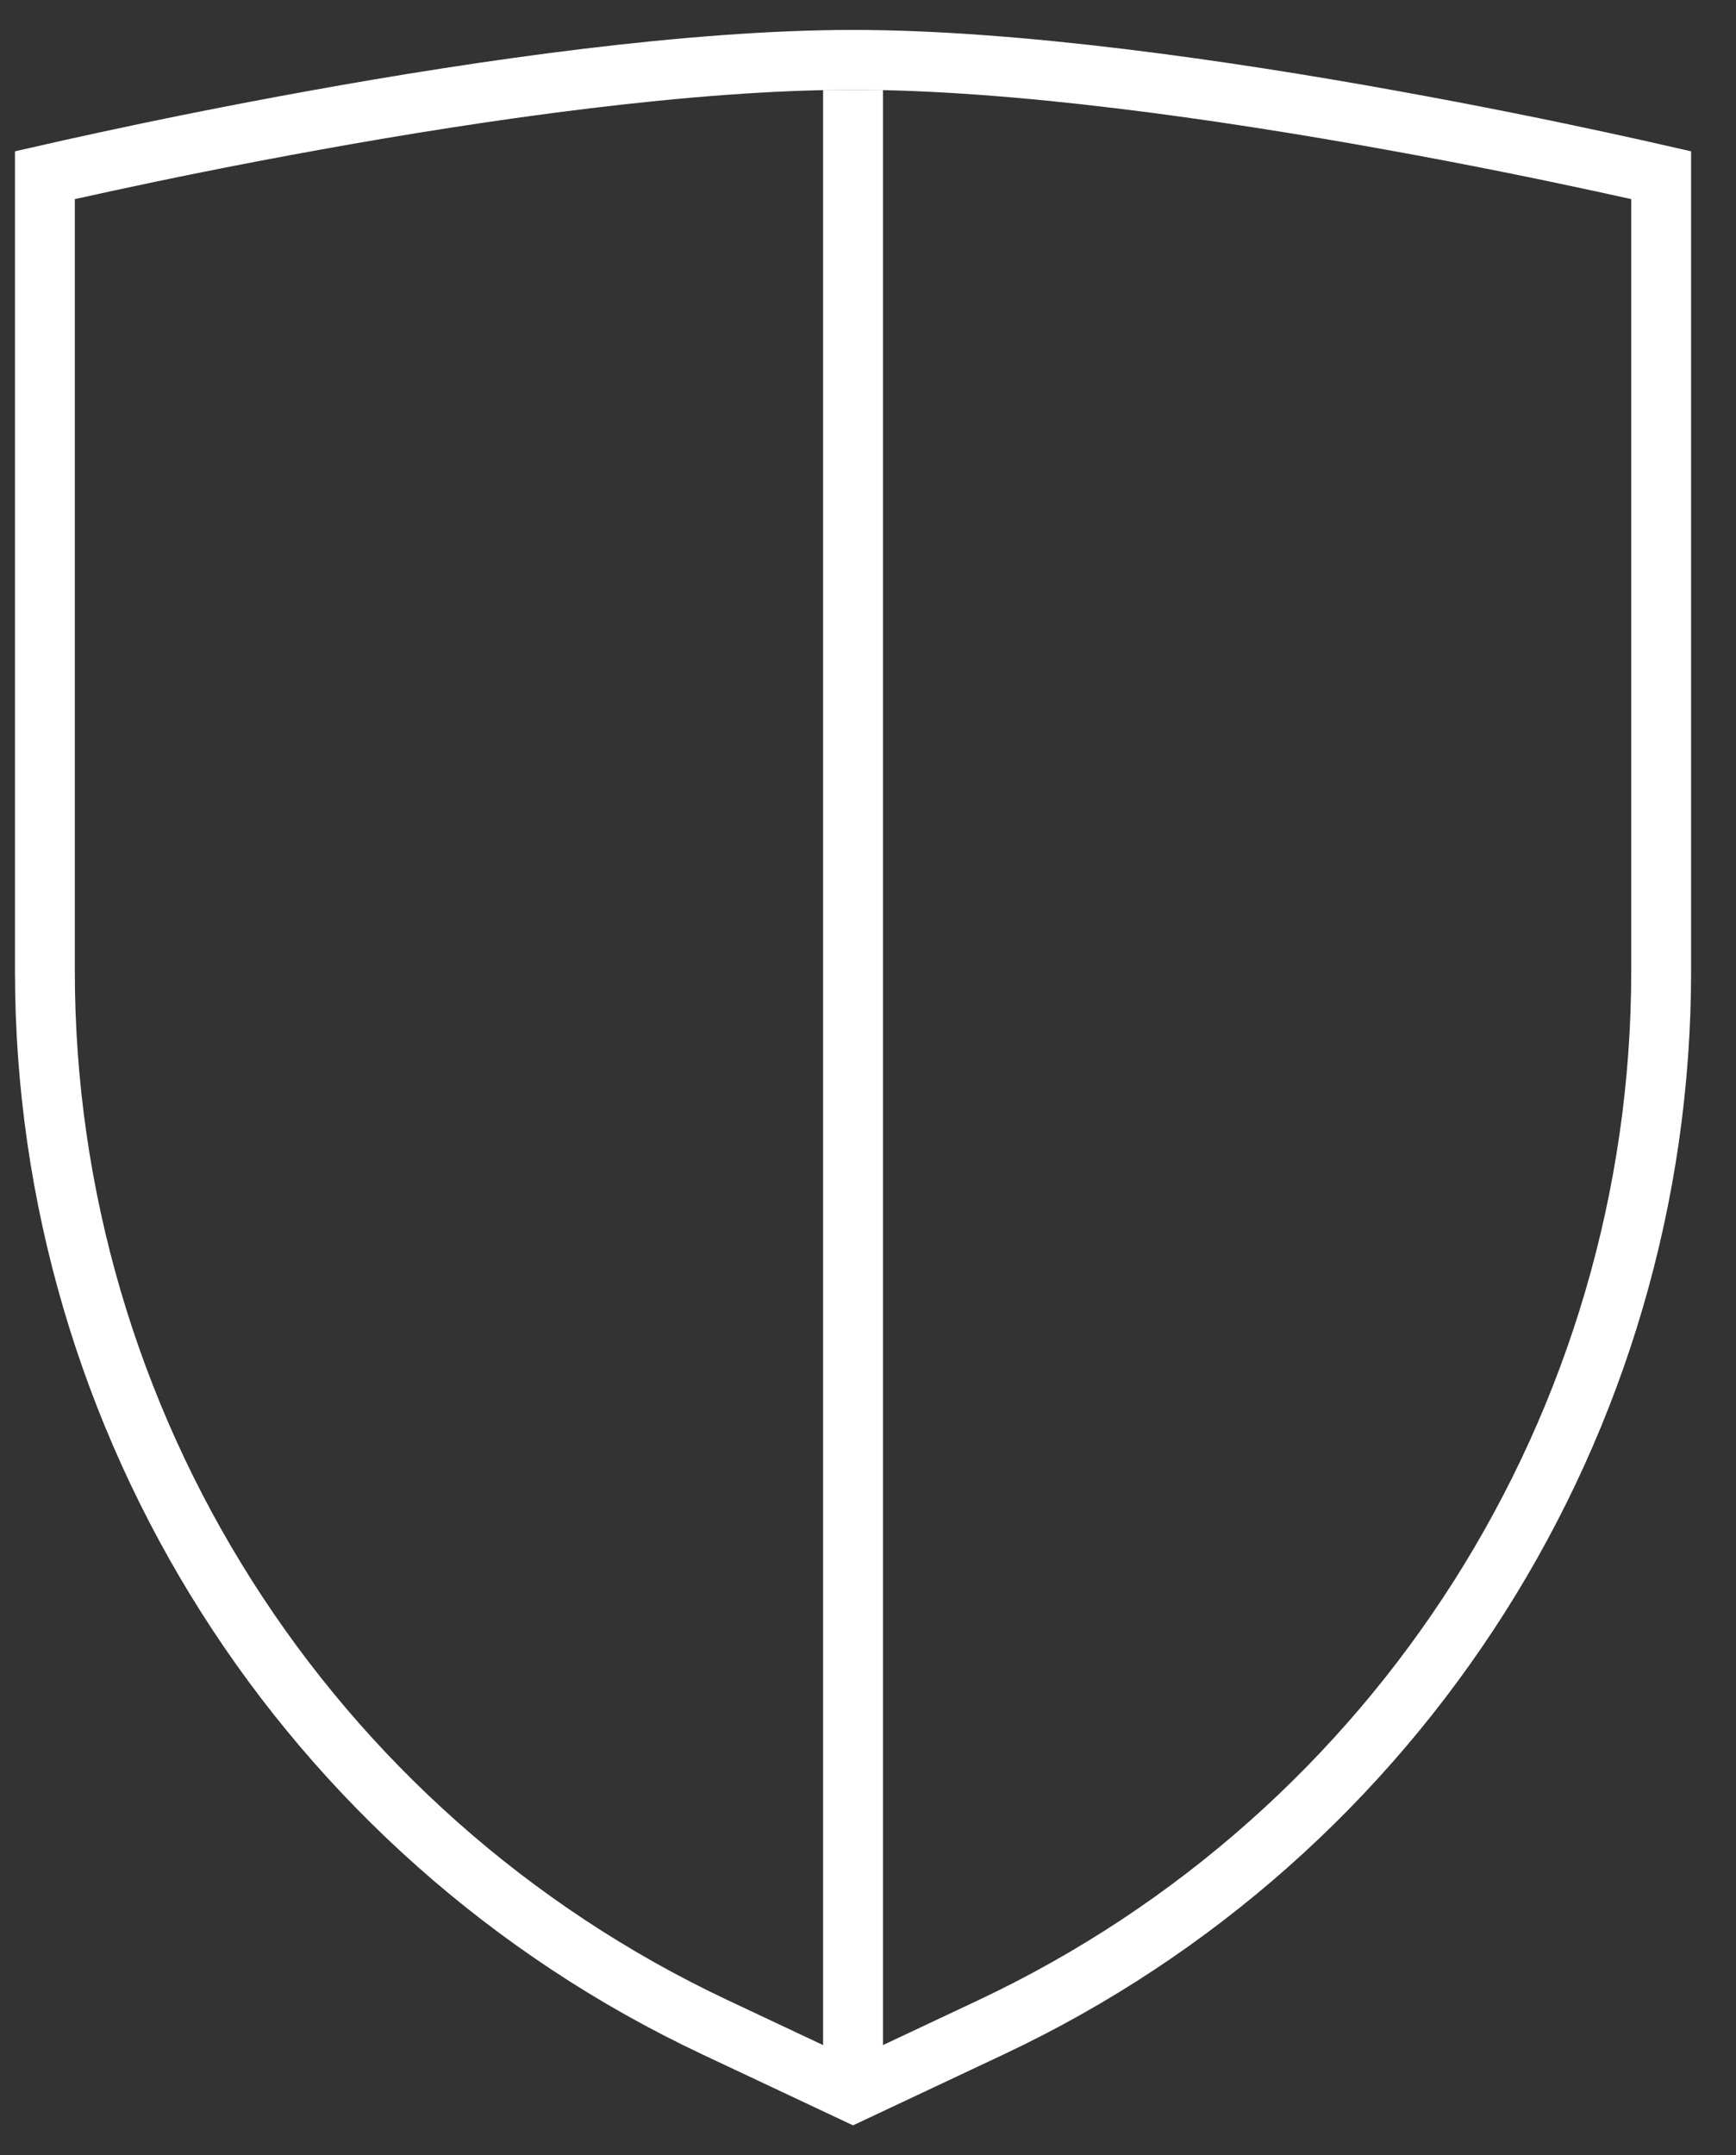
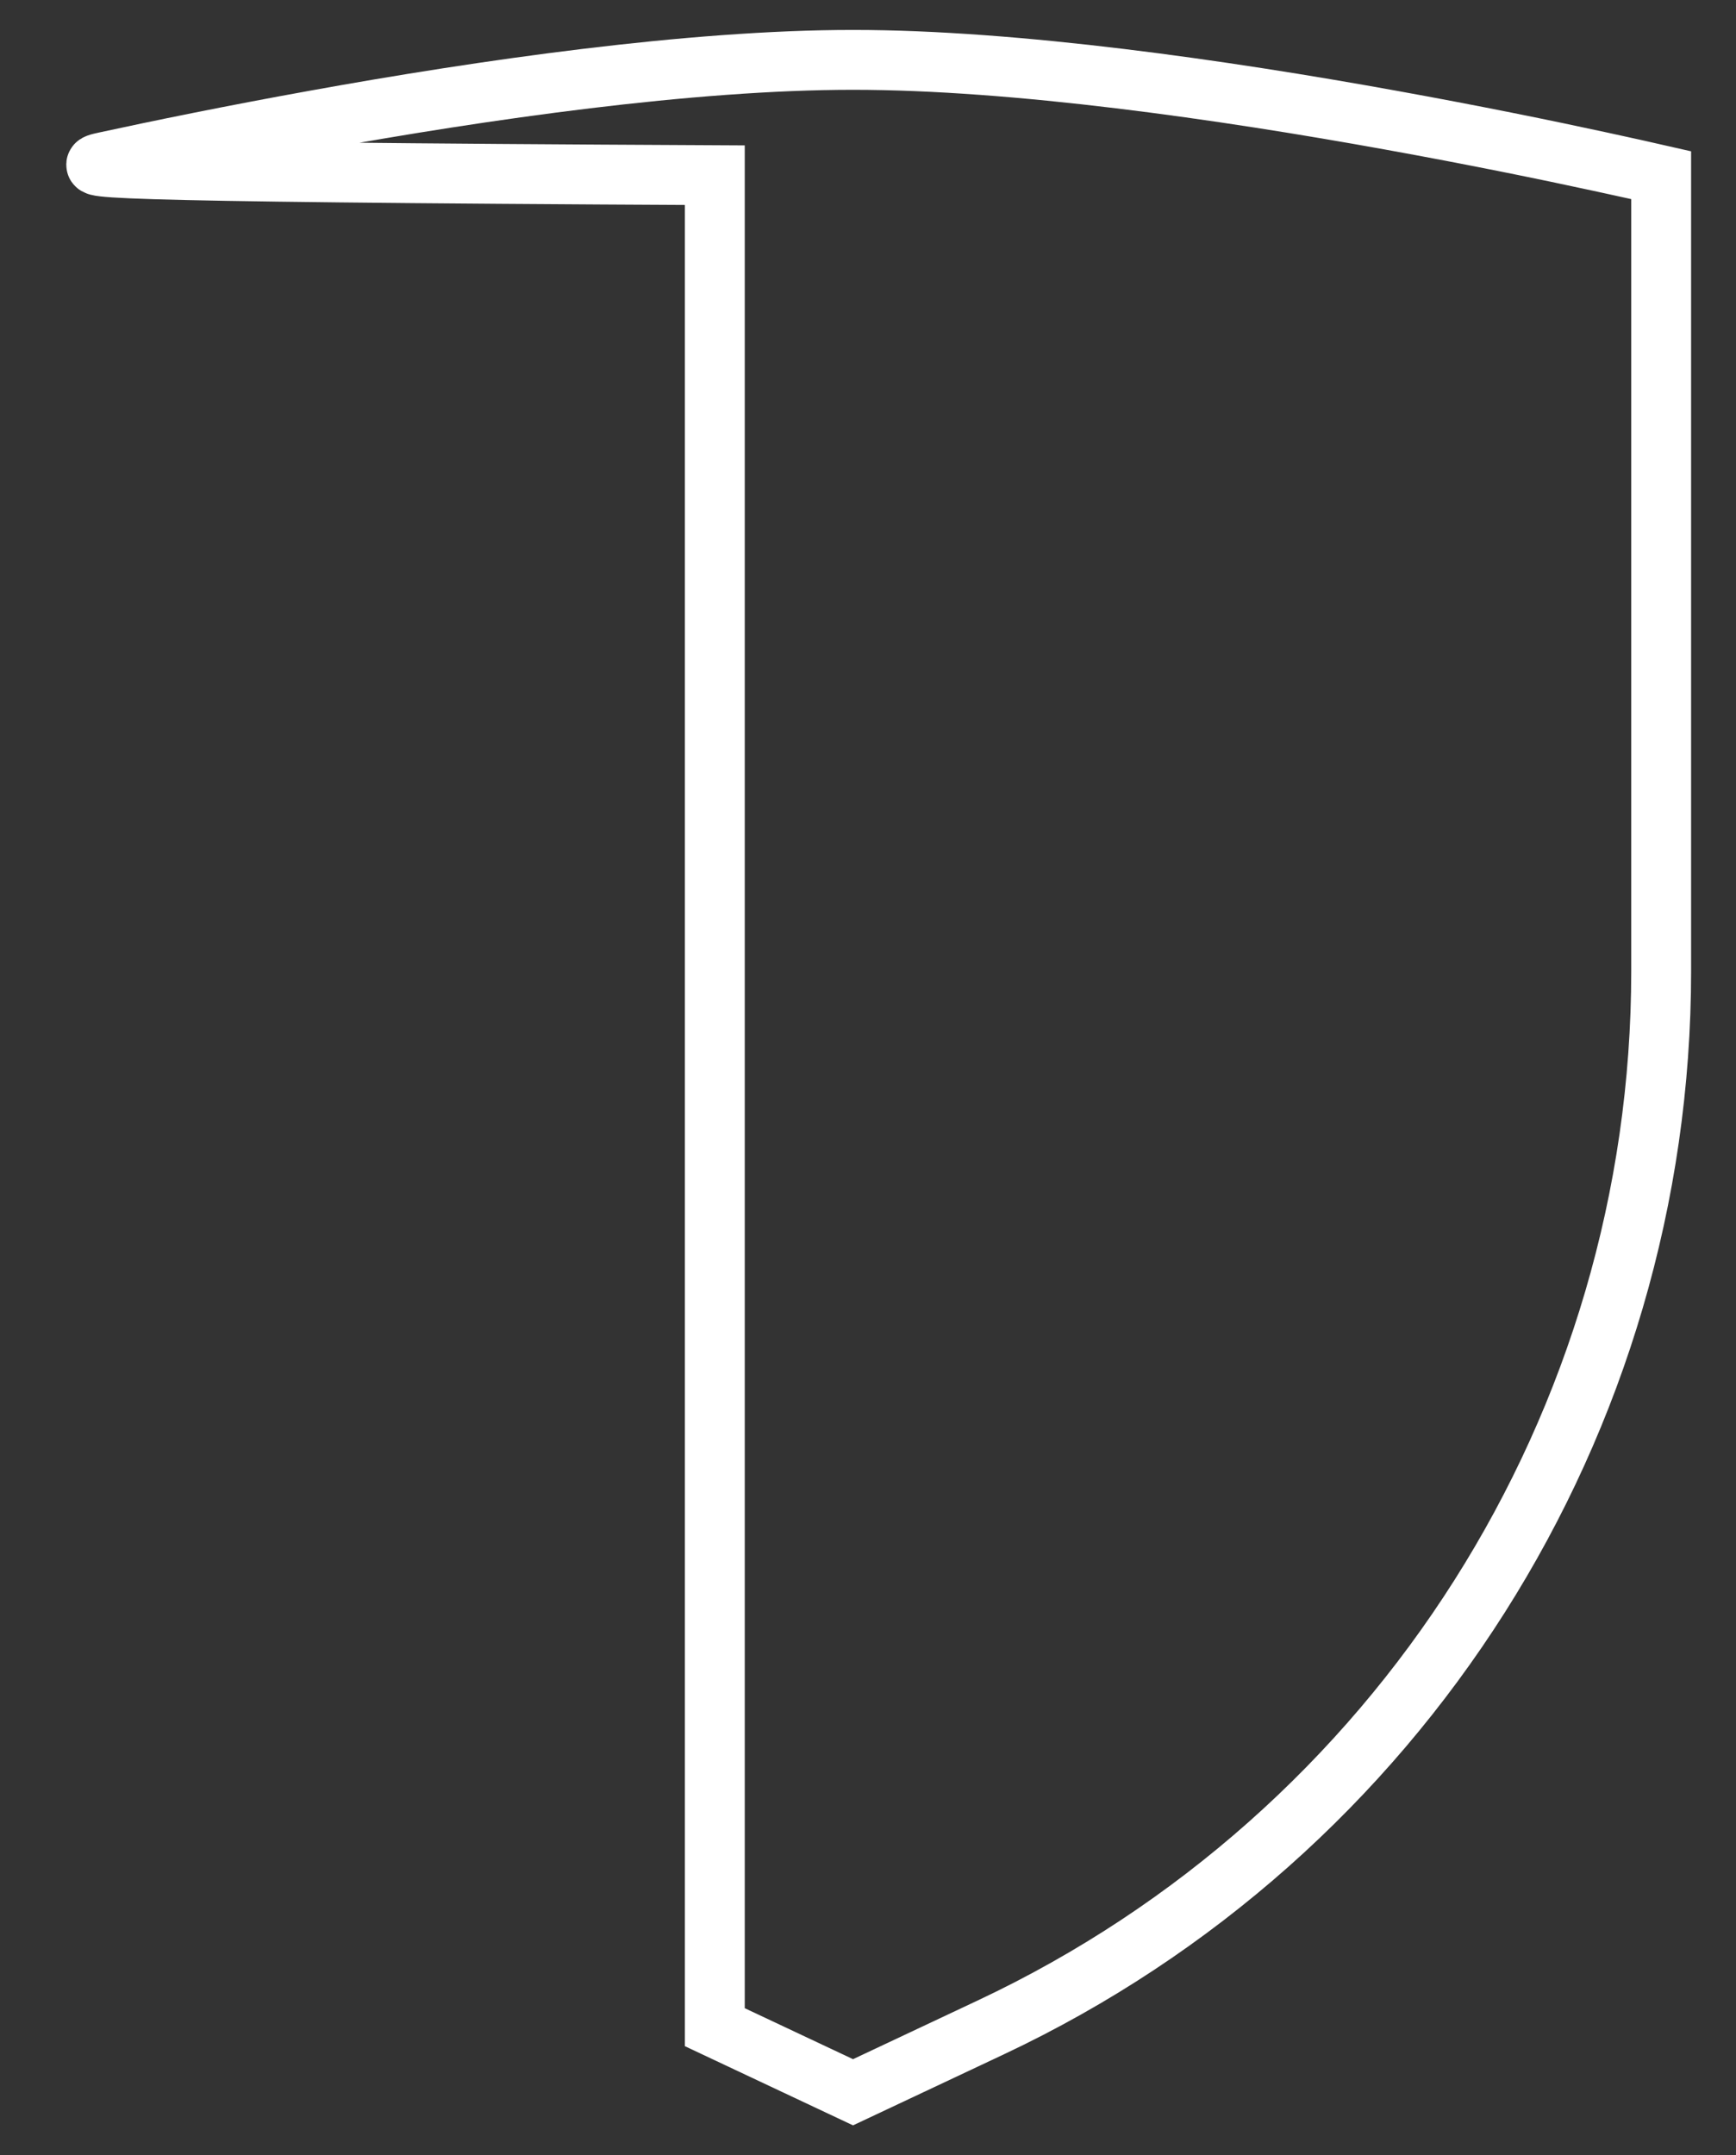
<svg xmlns="http://www.w3.org/2000/svg" width="29" height="36" viewBox="0 0 29 36" fill="none">
  <rect x="0" y="0" width="29" height="36" fill="#333333" stroke="none" />
-   <path d="M14.25 1.5V35" stroke="white" />
-   <path d="M26.734 2.701C27.164 2.794 27.51 2.871 27.75 2.926V16.219C27.75 23.77 23.39 30.642 16.559 33.86L14.25 34.947L11.941 33.86C5.11 30.642 0.75 23.77 0.75 16.219V2.926C0.99 2.871 1.336 2.794 1.766 2.701C2.642 2.511 3.868 2.259 5.266 2.007C8.07 1.5 11.534 1 14.25 1C16.966 1 20.43 1.5 23.234 2.007C24.631 2.259 25.858 2.511 26.734 2.701Z" stroke="white" />
+   <path d="M26.734 2.701C27.164 2.794 27.51 2.871 27.75 2.926V16.219C27.75 23.77 23.39 30.642 16.559 33.86L14.25 34.947L11.941 33.86V2.926C0.99 2.871 1.336 2.794 1.766 2.701C2.642 2.511 3.868 2.259 5.266 2.007C8.07 1.5 11.534 1 14.25 1C16.966 1 20.43 1.5 23.234 2.007C24.631 2.259 25.858 2.511 26.734 2.701Z" stroke="white" />
</svg>